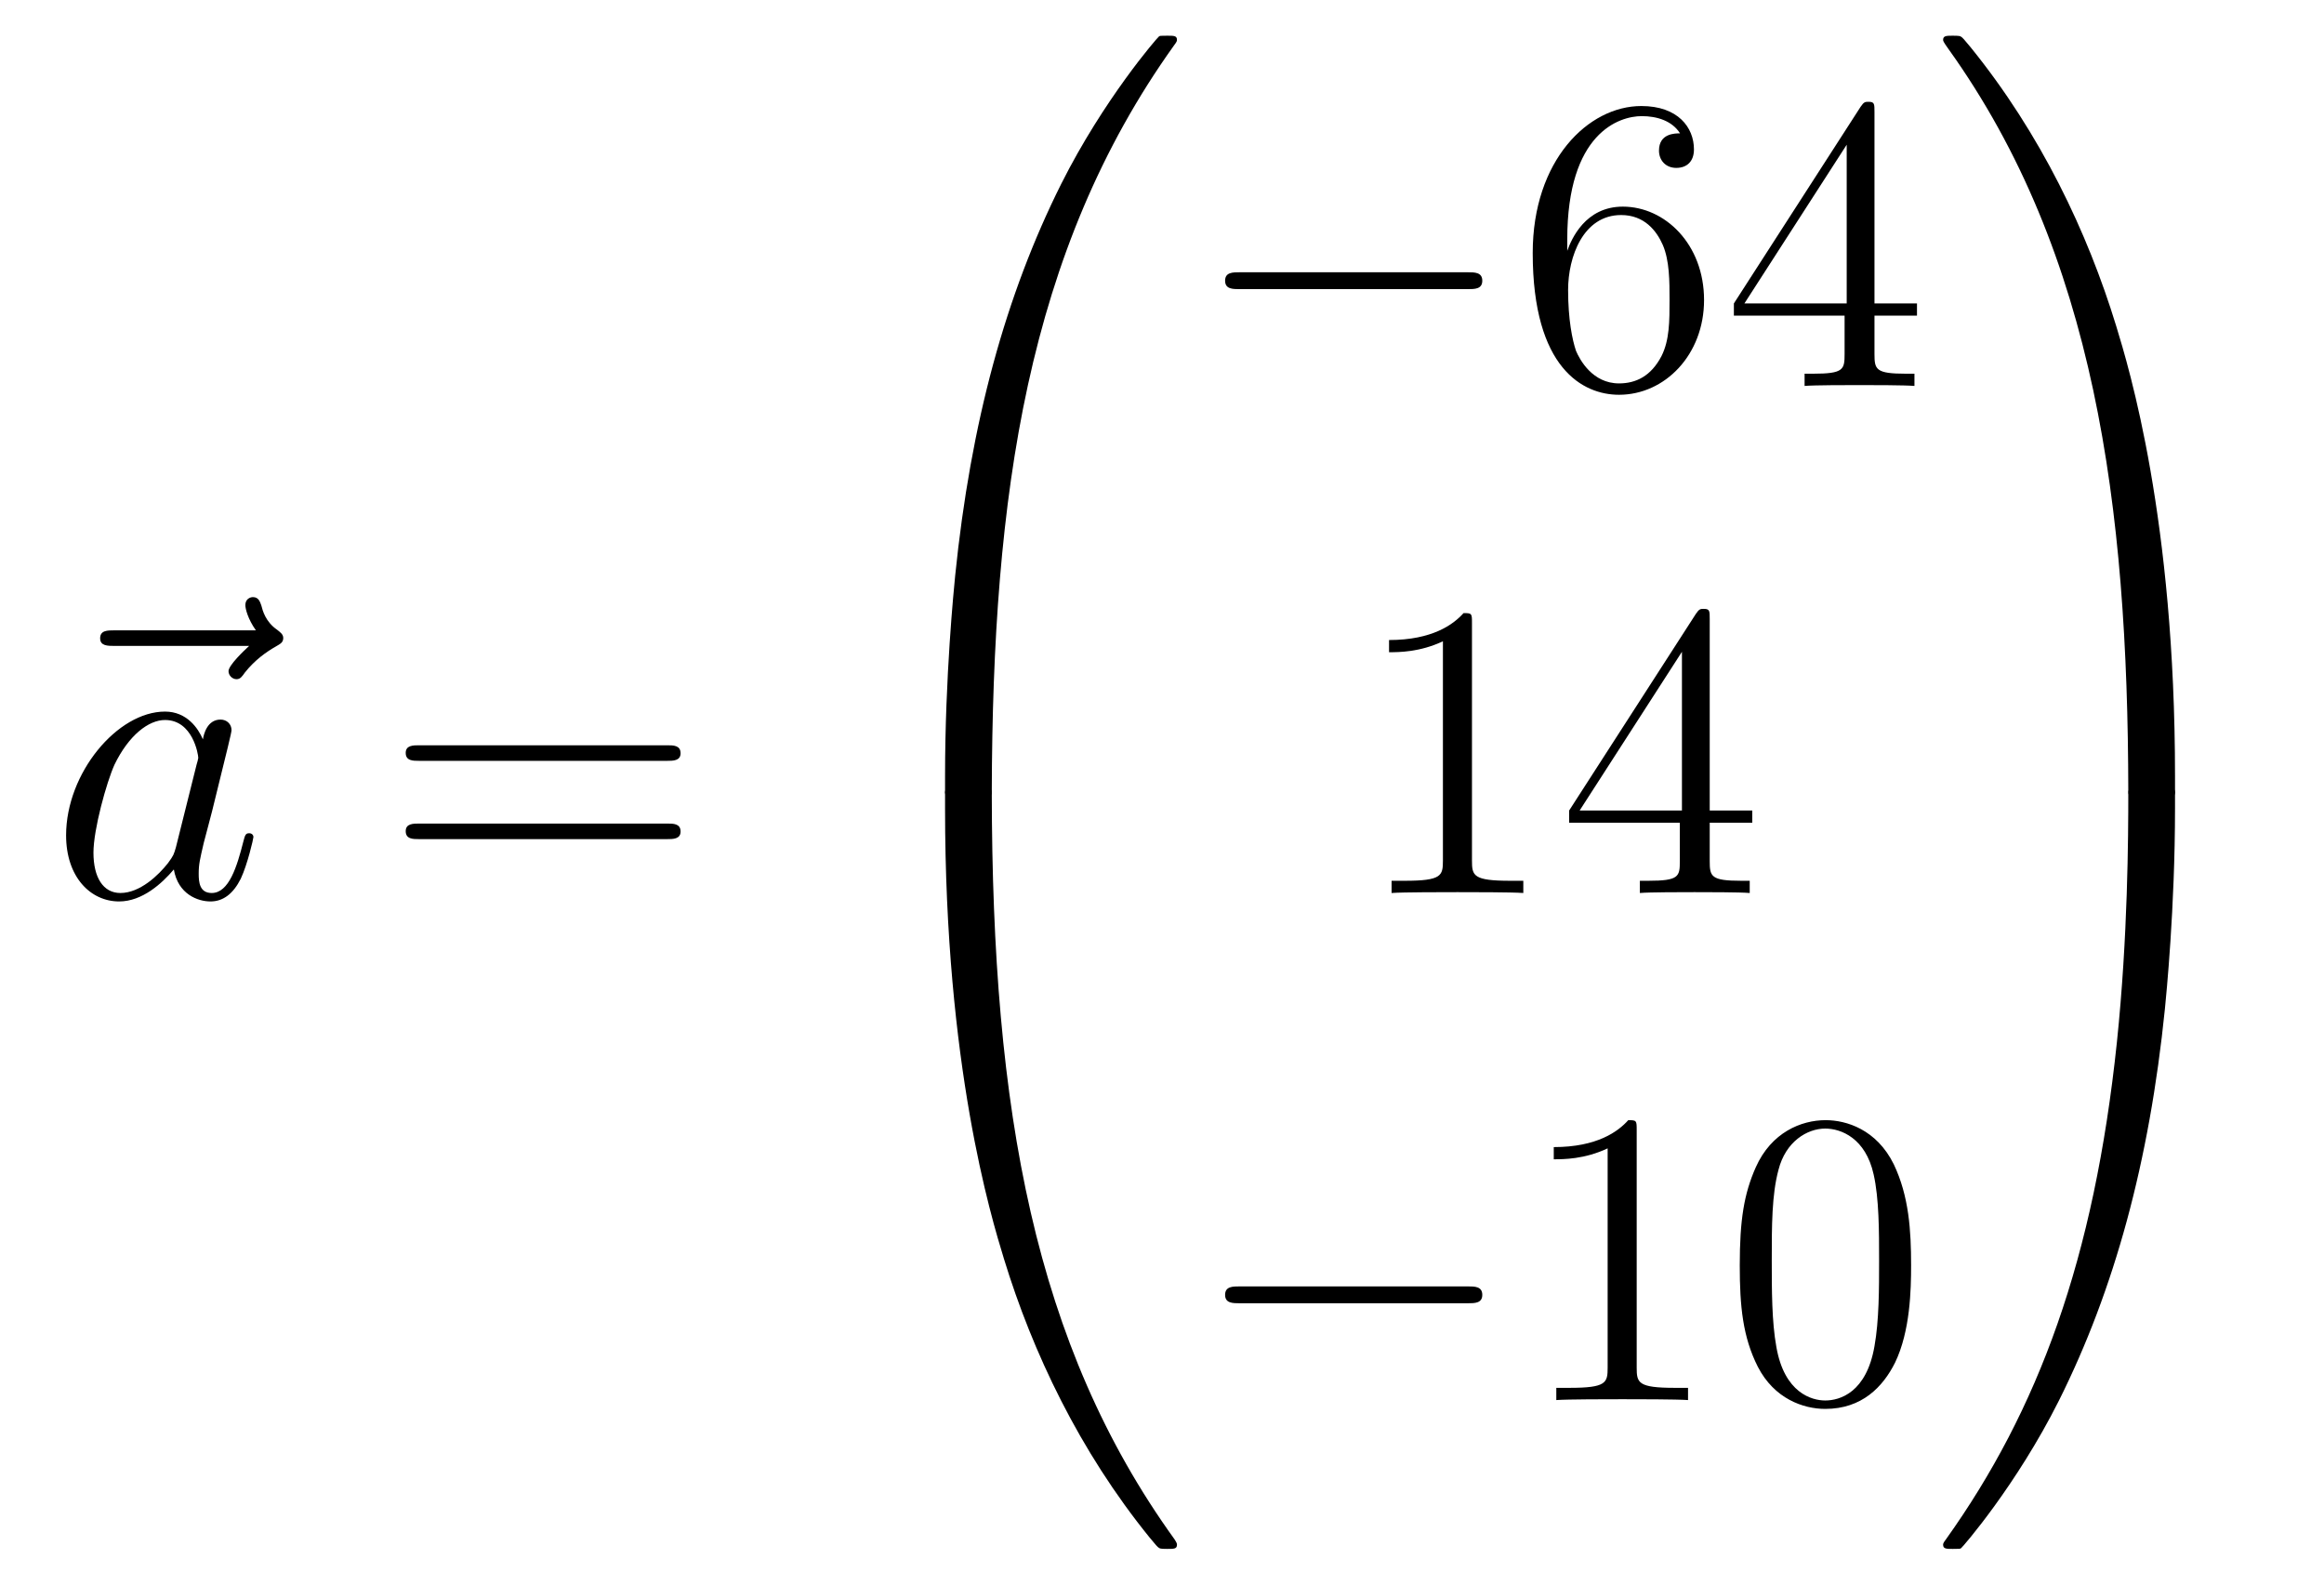
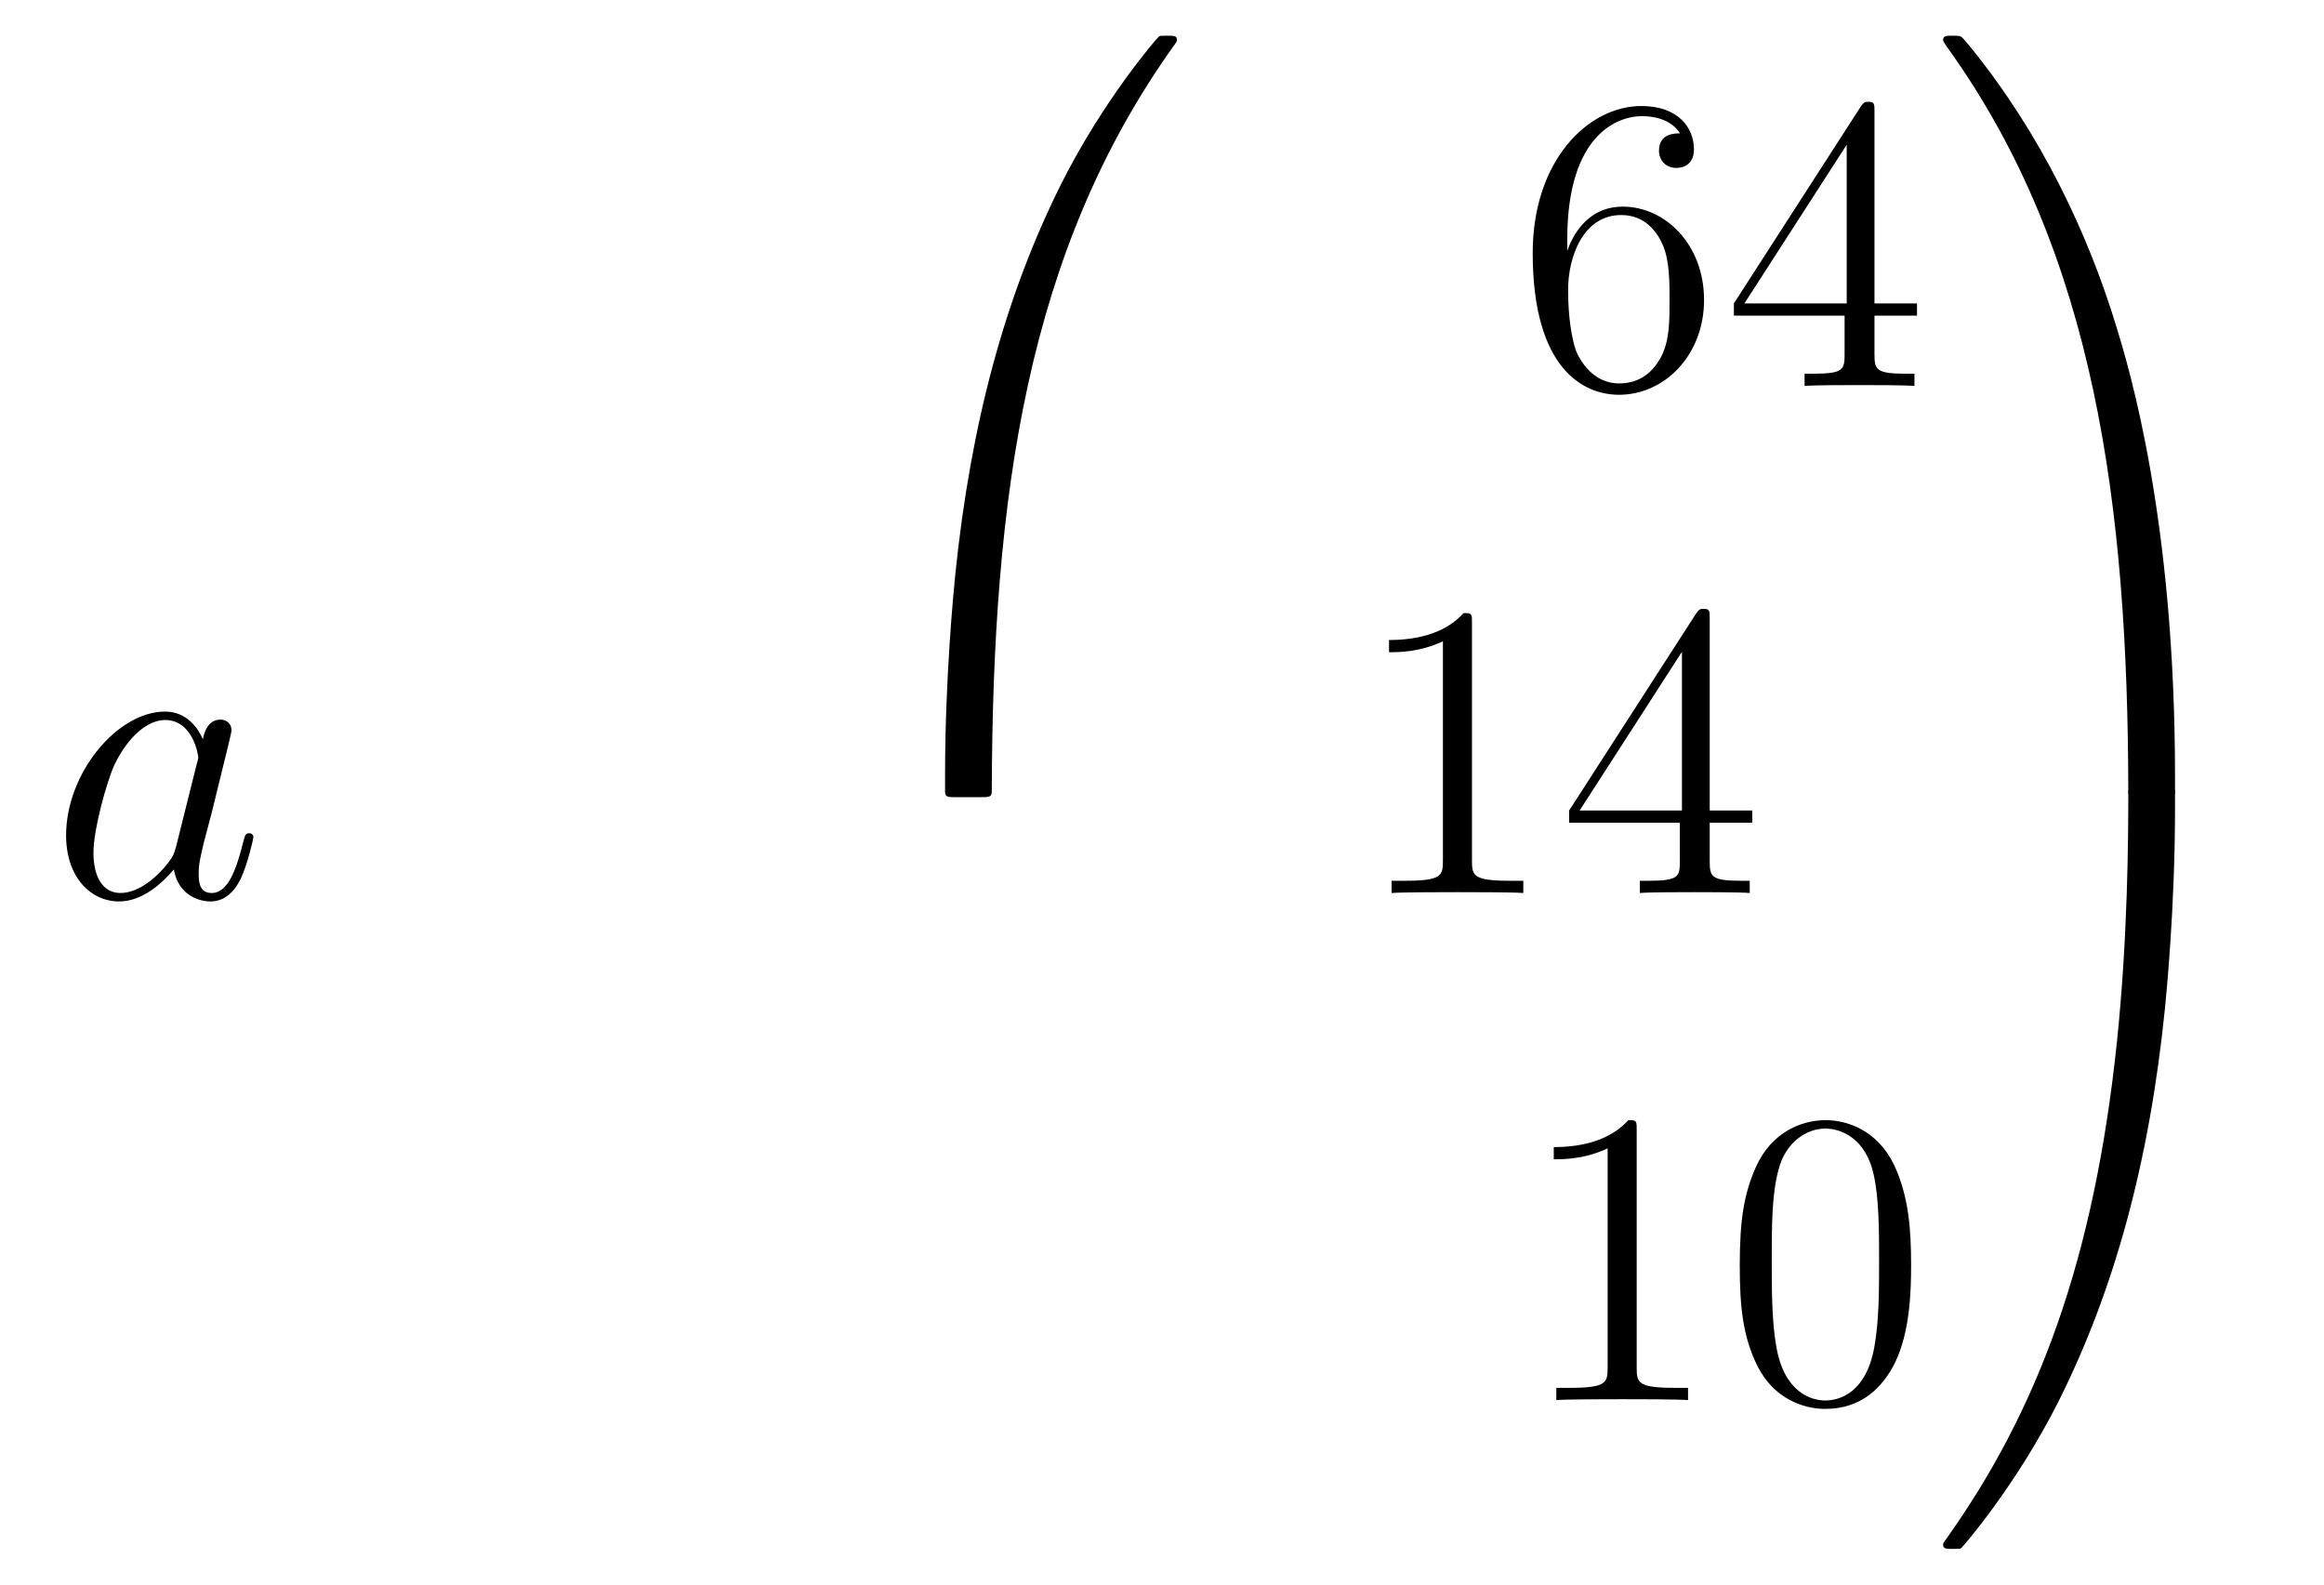
<svg xmlns="http://www.w3.org/2000/svg" height="45pt" version="1.1" viewBox="0 -45 66 45" width="66pt">
  <g id="page1">
    <g transform="matrix(1 0 0 1 -127 622)">
-       <path d="M134.075 -648.657C133.932 -648.525 133.49 -648.107 133.49 -647.939C133.49 -647.82 133.597 -647.712 133.717 -647.712C133.824 -647.712 133.872 -647.784 133.956 -647.903C134.243 -648.262 134.566 -648.489 134.841 -648.645C134.96 -648.716 135.044 -648.752 135.044 -648.884C135.044 -648.991 134.948 -649.051 134.876 -649.111C134.542 -649.338 134.458 -649.661 134.422 -649.804C134.386 -649.9 134.35 -650.043 134.183 -650.043C134.111 -650.043 133.968 -649.995 133.968 -649.816C133.968 -649.708 134.04 -649.422 134.267 -649.099H130.25C130.047 -649.099 129.844 -649.099 129.844 -648.872C129.844 -648.657 130.059 -648.657 130.25 -648.657H134.075Z" fill-rule="evenodd" />
      <path d="M131.997 -642.942C131.937 -642.739 131.937 -642.715 131.77 -642.488C131.507 -642.153 130.981 -641.64 130.419 -641.64C129.929 -641.64 129.654 -642.082 129.654 -642.787C129.654 -643.445 130.025 -644.783 130.252 -645.286C130.658 -646.122 131.22 -646.553 131.686 -646.553C132.475 -646.553 132.631 -645.573 132.631 -645.477C132.631 -645.465 132.595 -645.309 132.583 -645.286L131.997 -642.942ZM132.762 -646.003C132.631 -646.313 132.308 -646.792 131.686 -646.792C130.335 -646.792 128.877 -645.047 128.877 -643.277C128.877 -642.094 129.57 -641.4 130.383 -641.4C131.041 -641.4 131.603 -641.914 131.937 -642.309C132.057 -641.604 132.619 -641.4 132.977 -641.4C133.336 -641.4 133.623 -641.616 133.838 -642.046C134.029 -642.453 134.197 -643.182 134.197 -643.229C134.197 -643.289 134.149 -643.337 134.077 -643.337C133.97 -643.337 133.958 -643.277 133.91 -643.098C133.731 -642.393 133.503 -641.64 133.013 -641.64C132.666 -641.64 132.643 -641.95 132.643 -642.189C132.643 -642.464 132.679 -642.596 132.786 -643.062C132.87 -643.361 132.93 -643.624 133.025 -643.971C133.467 -645.764 133.575 -646.194 133.575 -646.266C133.575 -646.433 133.444 -646.565 133.264 -646.565C132.882 -646.565 132.786 -646.146 132.762 -646.003Z" fill-rule="evenodd" />
-       <path d="M145.945 -645.393C146.112 -645.393 146.328 -645.393 146.328 -645.608C146.328 -645.835 146.124 -645.835 145.945 -645.835H138.904C138.737 -645.835 138.522 -645.835 138.522 -645.62C138.522 -645.393 138.725 -645.393 138.904 -645.393H145.945ZM145.945 -643.17C146.112 -643.17 146.328 -643.17 146.328 -643.385C146.328 -643.612 146.124 -643.612 145.945 -643.612H138.904C138.737 -643.612 138.522 -643.612 138.522 -643.397C138.522 -643.17 138.725 -643.17 138.904 -643.17H145.945Z" fill-rule="evenodd" />
      <path d="M154.831 -644.361C155.094 -644.361 155.166 -644.361 155.166 -644.529C155.189 -652.908 156.158 -659.866 160.342 -665.711C160.425 -665.819 160.425 -665.843 160.425 -665.867C160.425 -665.986 160.342 -665.986 160.15 -665.986C159.959 -665.986 159.935 -665.986 159.911 -665.962C159.863 -665.927 158.345 -664.181 157.138 -661.778C155.56 -658.623 154.568 -655 154.126 -650.649C154.09 -650.278 153.839 -647.792 153.839 -644.959V-644.493C153.851 -644.361 153.922 -644.361 154.173 -644.361H154.831Z" fill-rule="evenodd" />
-       <path d="M154.173 -644.638C153.922 -644.638 153.851 -644.638 153.839 -644.506V-644.04C153.839 -636.736 155.142 -632.457 155.512 -631.249C156.325 -628.595 157.652 -625.798 159.648 -623.336C159.828 -623.12 159.875 -623.061 159.923 -623.037C159.947 -623.025 159.959 -623.013 160.15 -623.013C160.342 -623.013 160.425 -623.013 160.425 -623.132C160.425 -623.156 160.425 -623.18 160.354 -623.288C156.373 -628.811 155.178 -635.457 155.166 -644.47C155.166 -644.638 155.094 -644.638 154.831 -644.638H154.173Z" fill-rule="evenodd" />
-       <path d="M168.678 -658.789C168.881 -658.789 169.096 -658.789 169.096 -659.028C169.096 -659.268 168.881 -659.268 168.678 -659.268H162.211C162.008 -659.268 161.792 -659.268 161.792 -659.028C161.792 -658.789 162.008 -658.789 162.211 -658.789H168.678Z" fill-rule="evenodd" />
      <path d="M171.509 -660.2C171.509 -663.224 172.979 -663.702 173.625 -663.702C174.055 -663.702 174.485 -663.571 174.712 -663.213C174.569 -663.213 174.114 -663.213 174.114 -662.722C174.114 -662.459 174.294 -662.232 174.605 -662.232C174.904 -662.232 175.107 -662.412 175.107 -662.758C175.107 -663.38 174.653 -663.989 173.613 -663.989C172.106 -663.989 170.528 -662.448 170.528 -659.817C170.528 -656.53 171.963 -655.789 172.979 -655.789C174.282 -655.789 175.394 -656.925 175.394 -658.479C175.394 -660.068 174.282 -661.132 173.087 -661.132C172.023 -661.132 171.628 -660.212 171.509 -659.877V-660.2ZM172.979 -656.112C172.226 -656.112 171.867 -656.781 171.759 -657.032C171.652 -657.343 171.533 -657.929 171.533 -658.766C171.533 -659.71 171.963 -660.893 173.039 -660.893C173.696 -660.893 174.043 -660.451 174.222 -660.045C174.414 -659.602 174.414 -659.005 174.414 -658.491C174.414 -657.881 174.414 -657.343 174.186 -656.889C173.887 -656.315 173.457 -656.112 172.979 -656.112ZM180.234 -663.822C180.234 -664.049 180.234 -664.109 180.066 -664.109C179.971 -664.109 179.935 -664.109 179.839 -663.966L176.241 -658.383V-658.036H179.385V-656.948C179.385 -656.506 179.361 -656.387 178.488 -656.387H178.249V-656.04C178.524 -656.064 179.469 -656.064 179.803 -656.064S181.094 -656.064 181.369 -656.04V-656.387H181.13C180.269 -656.387 180.234 -656.506 180.234 -656.948V-658.036H181.441V-658.383H180.234V-663.822ZM179.445 -662.89V-658.383H176.54L179.445 -662.89Z" fill-rule="evenodd" />
      <path d="M168.803 -649.302C168.803 -649.578 168.803 -649.589 168.564 -649.589C168.277 -649.267 167.679 -648.824 166.448 -648.824V-648.478C166.723 -648.478 167.32 -648.478 167.978 -648.788V-642.56C167.978 -642.13 167.942 -641.987 166.89 -641.987H166.52V-641.64C166.842 -641.664 168.002 -641.664 168.396 -641.664C168.791 -641.664 169.938 -641.664 170.261 -641.64V-641.987H169.891C168.839 -641.987 168.803 -642.13 168.803 -642.56V-649.302ZM175.555 -649.422C175.555 -649.649 175.555 -649.709 175.388 -649.709C175.292 -649.709 175.257 -649.709 175.161 -649.566L171.563 -643.983V-643.636H174.706V-642.548C174.706 -642.106 174.683 -641.987 173.81 -641.987H173.571V-641.64C173.846 -641.664 174.79 -641.664 175.125 -641.664C175.46 -641.664 176.416 -641.664 176.691 -641.64V-641.987H176.452C175.591 -641.987 175.555 -642.106 175.555 -642.548V-643.636H176.763V-643.983H175.555V-649.422ZM174.766 -648.49V-643.983H171.861L174.766 -648.49Z" fill-rule="evenodd" />
-       <path d="M168.678 -629.989C168.881 -629.989 169.096 -629.989 169.096 -630.228C169.096 -630.468 168.881 -630.468 168.678 -630.468H162.211C162.008 -630.468 161.792 -630.468 161.792 -630.228C161.792 -629.989 162.008 -629.989 162.211 -629.989H168.678Z" fill-rule="evenodd" />
      <path d="M173.481 -634.902C173.481 -635.178 173.481 -635.189 173.242 -635.189C172.955 -634.867 172.357 -634.424 171.126 -634.424V-634.078C171.401 -634.078 171.999 -634.078 172.656 -634.388V-628.16C172.656 -627.73 172.62 -627.587 171.568 -627.587H171.198V-627.24C171.52 -627.264 172.68 -627.264 173.075 -627.264C173.469 -627.264 174.617 -627.264 174.939 -627.24V-627.587H174.569C173.517 -627.587 173.481 -627.73 173.481 -628.16V-634.902ZM181.274 -631.065C181.274 -632.058 181.214 -633.026 180.783 -633.934C180.294 -634.927 179.433 -635.189 178.847 -635.189C178.154 -635.189 177.305 -634.843 176.863 -633.851C176.528 -633.097 176.408 -632.356 176.408 -631.065C176.408 -629.906 176.492 -629.033 176.922 -628.184C177.389 -627.276 178.214 -626.989 178.835 -626.989C179.875 -626.989 180.473 -627.611 180.819 -628.304C181.25 -629.2 181.274 -630.372 181.274 -631.065ZM178.835 -627.228C178.453 -627.228 177.675 -627.443 177.448 -628.746C177.317 -629.463 177.317 -630.372 177.317 -631.209C177.317 -632.189 177.317 -633.073 177.508 -633.779C177.711 -634.58 178.321 -634.95 178.835 -634.95C179.289 -634.95 179.983 -634.675 180.21 -633.648C180.365 -632.966 180.365 -632.022 180.365 -631.209C180.365 -630.408 180.365 -629.499 180.234 -628.77C180.007 -627.455 179.253 -627.228 178.835 -627.228Z" fill-rule="evenodd" />
      <path d="M188.769 -644.959C188.769 -652.263 187.466 -656.542 187.096 -657.75C186.283 -660.404 184.956 -663.201 182.96 -665.663C182.78 -665.879 182.733 -665.938 182.685 -665.962C182.661 -665.974 182.649 -665.986 182.457 -665.986C182.278 -665.986 182.183 -665.986 182.183 -665.867C182.183 -665.843 182.183 -665.819 182.338 -665.604C186.498 -659.794 187.43 -652.622 187.442 -644.529C187.442 -644.361 187.514 -644.361 187.777 -644.361H188.434C188.686 -644.361 188.757 -644.361 188.769 -644.493V-644.959Z" fill-rule="evenodd" />
      <path d="M188.769 -644.506C188.757 -644.638 188.686 -644.638 188.434 -644.638H187.777C187.514 -644.638 187.442 -644.638 187.442 -644.47C187.442 -643.239 187.43 -640.394 187.12 -637.417C186.474 -631.237 184.884 -626.958 182.266 -623.288C182.183 -623.18 182.183 -623.156 182.183 -623.132C182.183 -623.013 182.278 -623.013 182.457 -623.013C182.649 -623.013 182.673 -623.013 182.697 -623.037C182.744 -623.073 184.263 -624.818 185.47 -627.221C187.048 -630.377 188.04 -633.998 188.482 -638.35C188.518 -638.72 188.769 -641.207 188.769 -644.04V-644.506Z" fill-rule="evenodd" />
    </g>
  </g>
</svg>